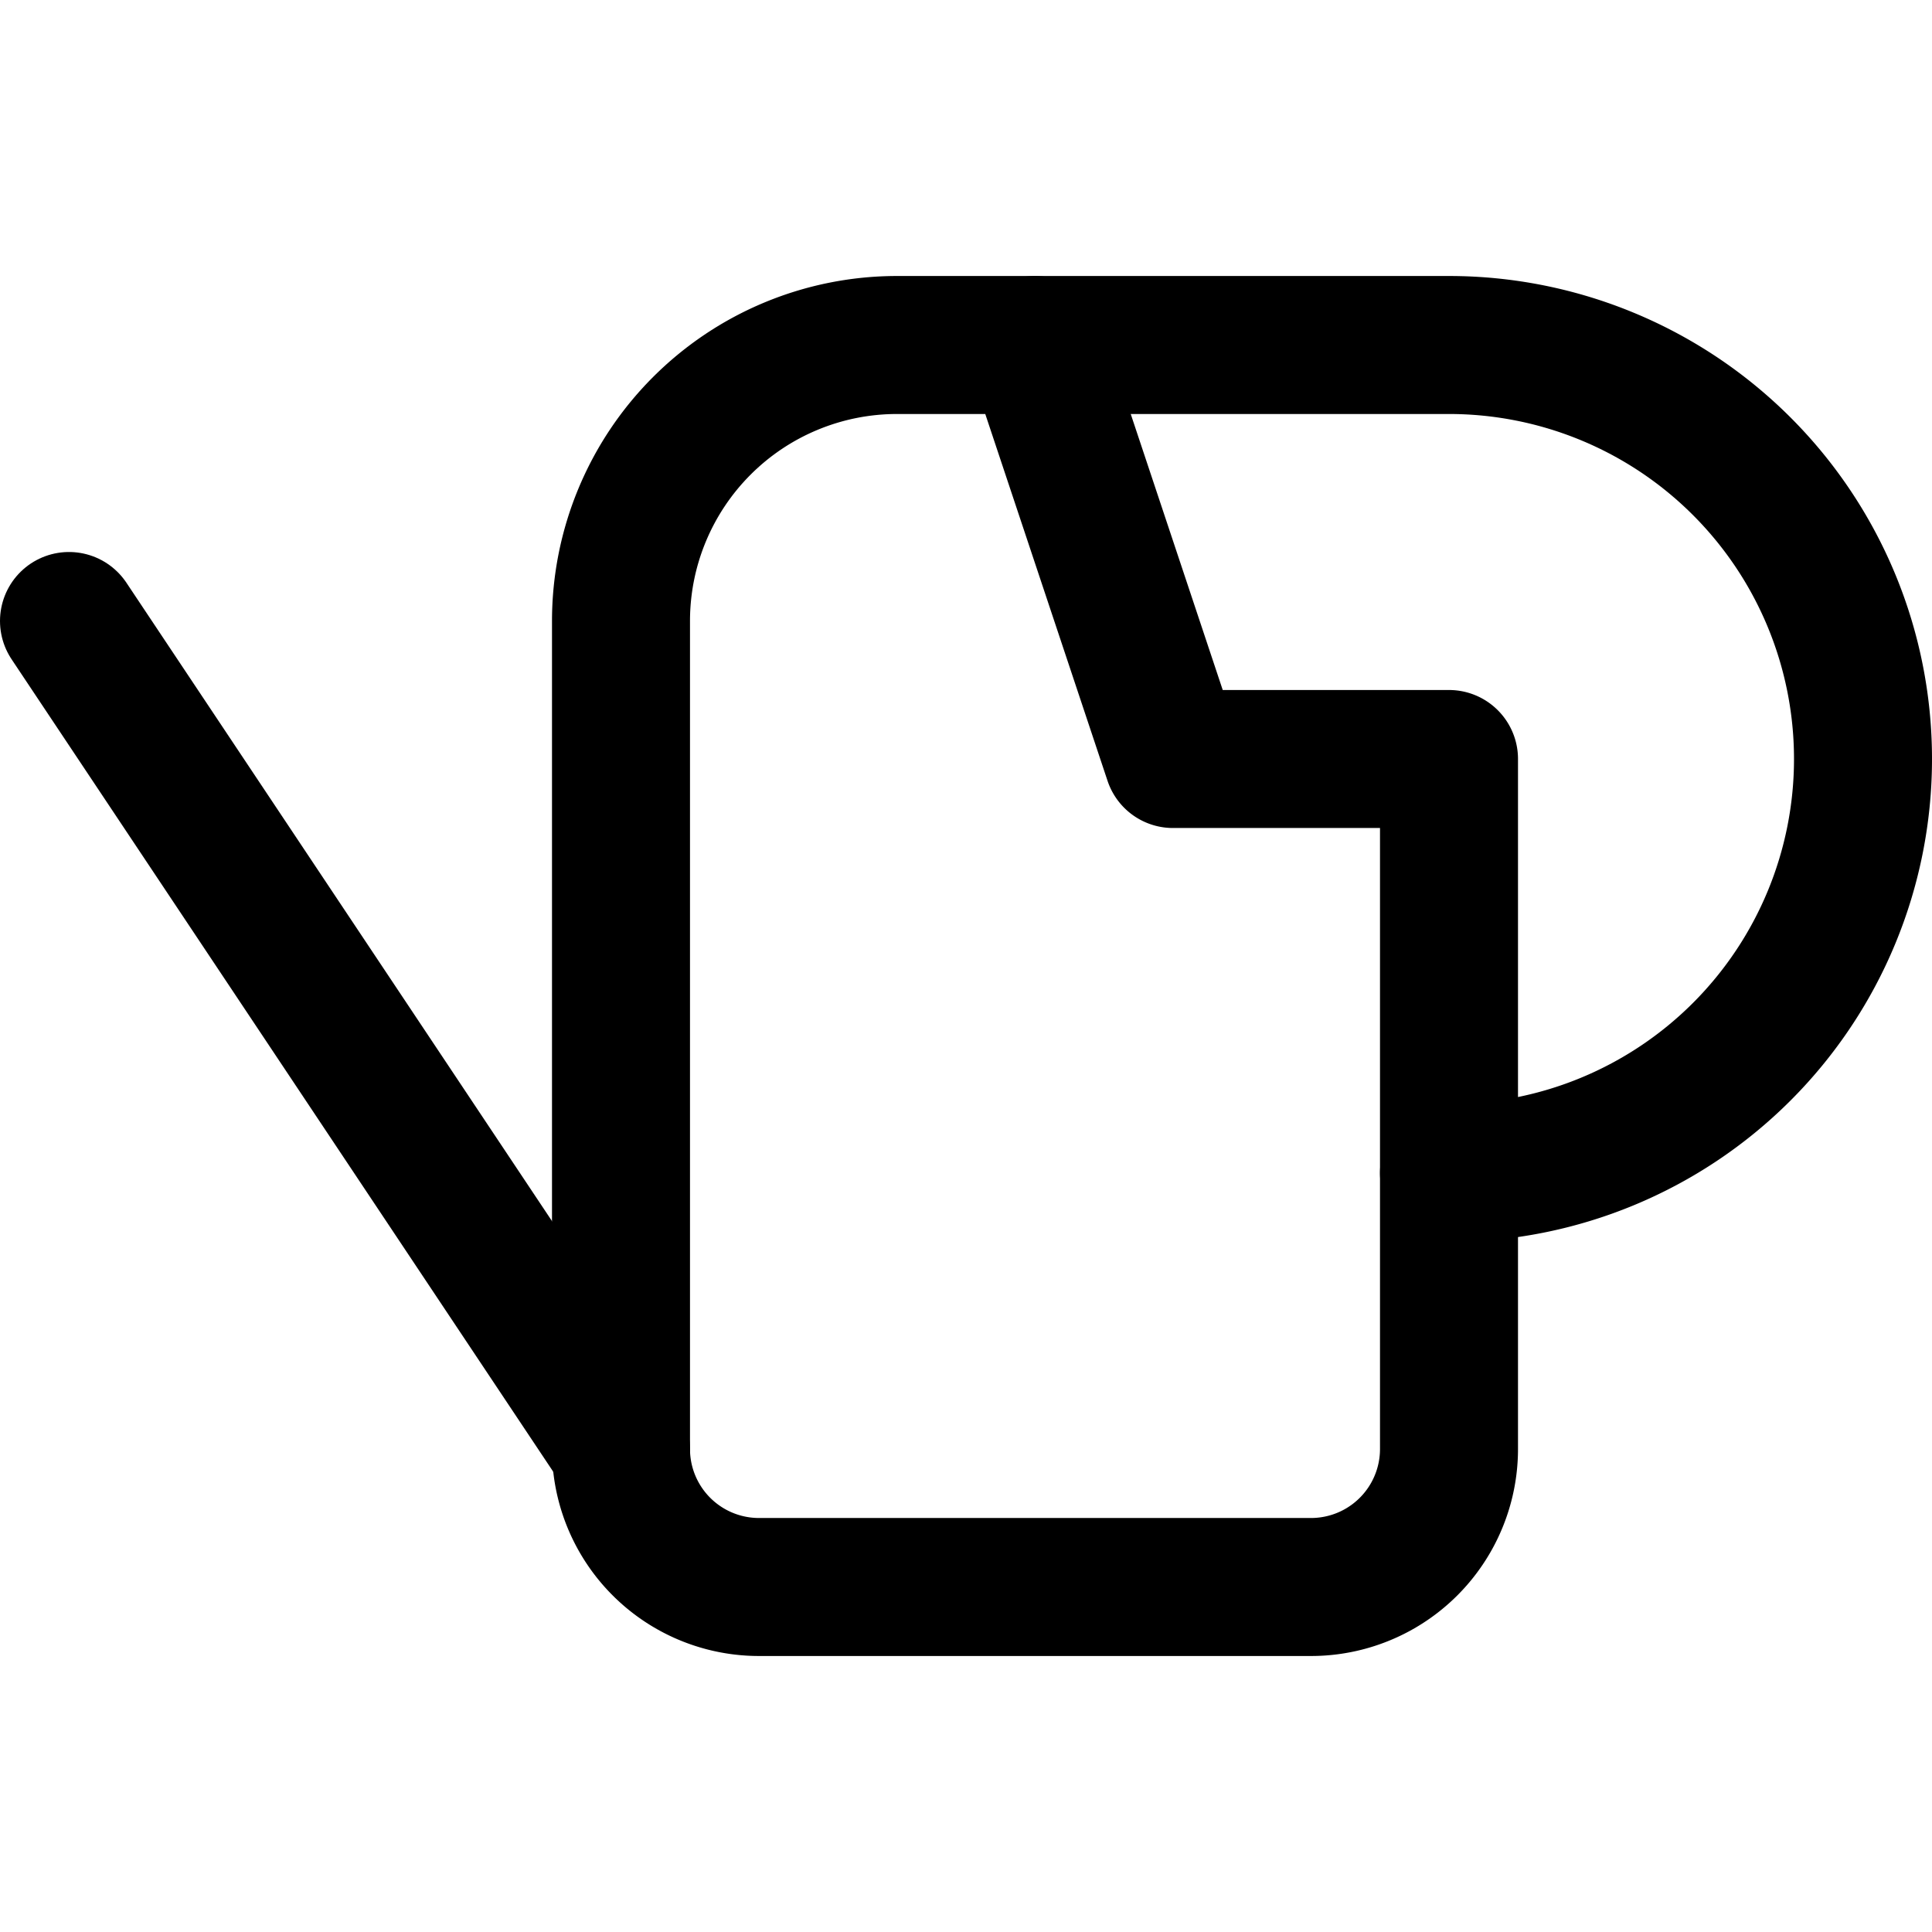
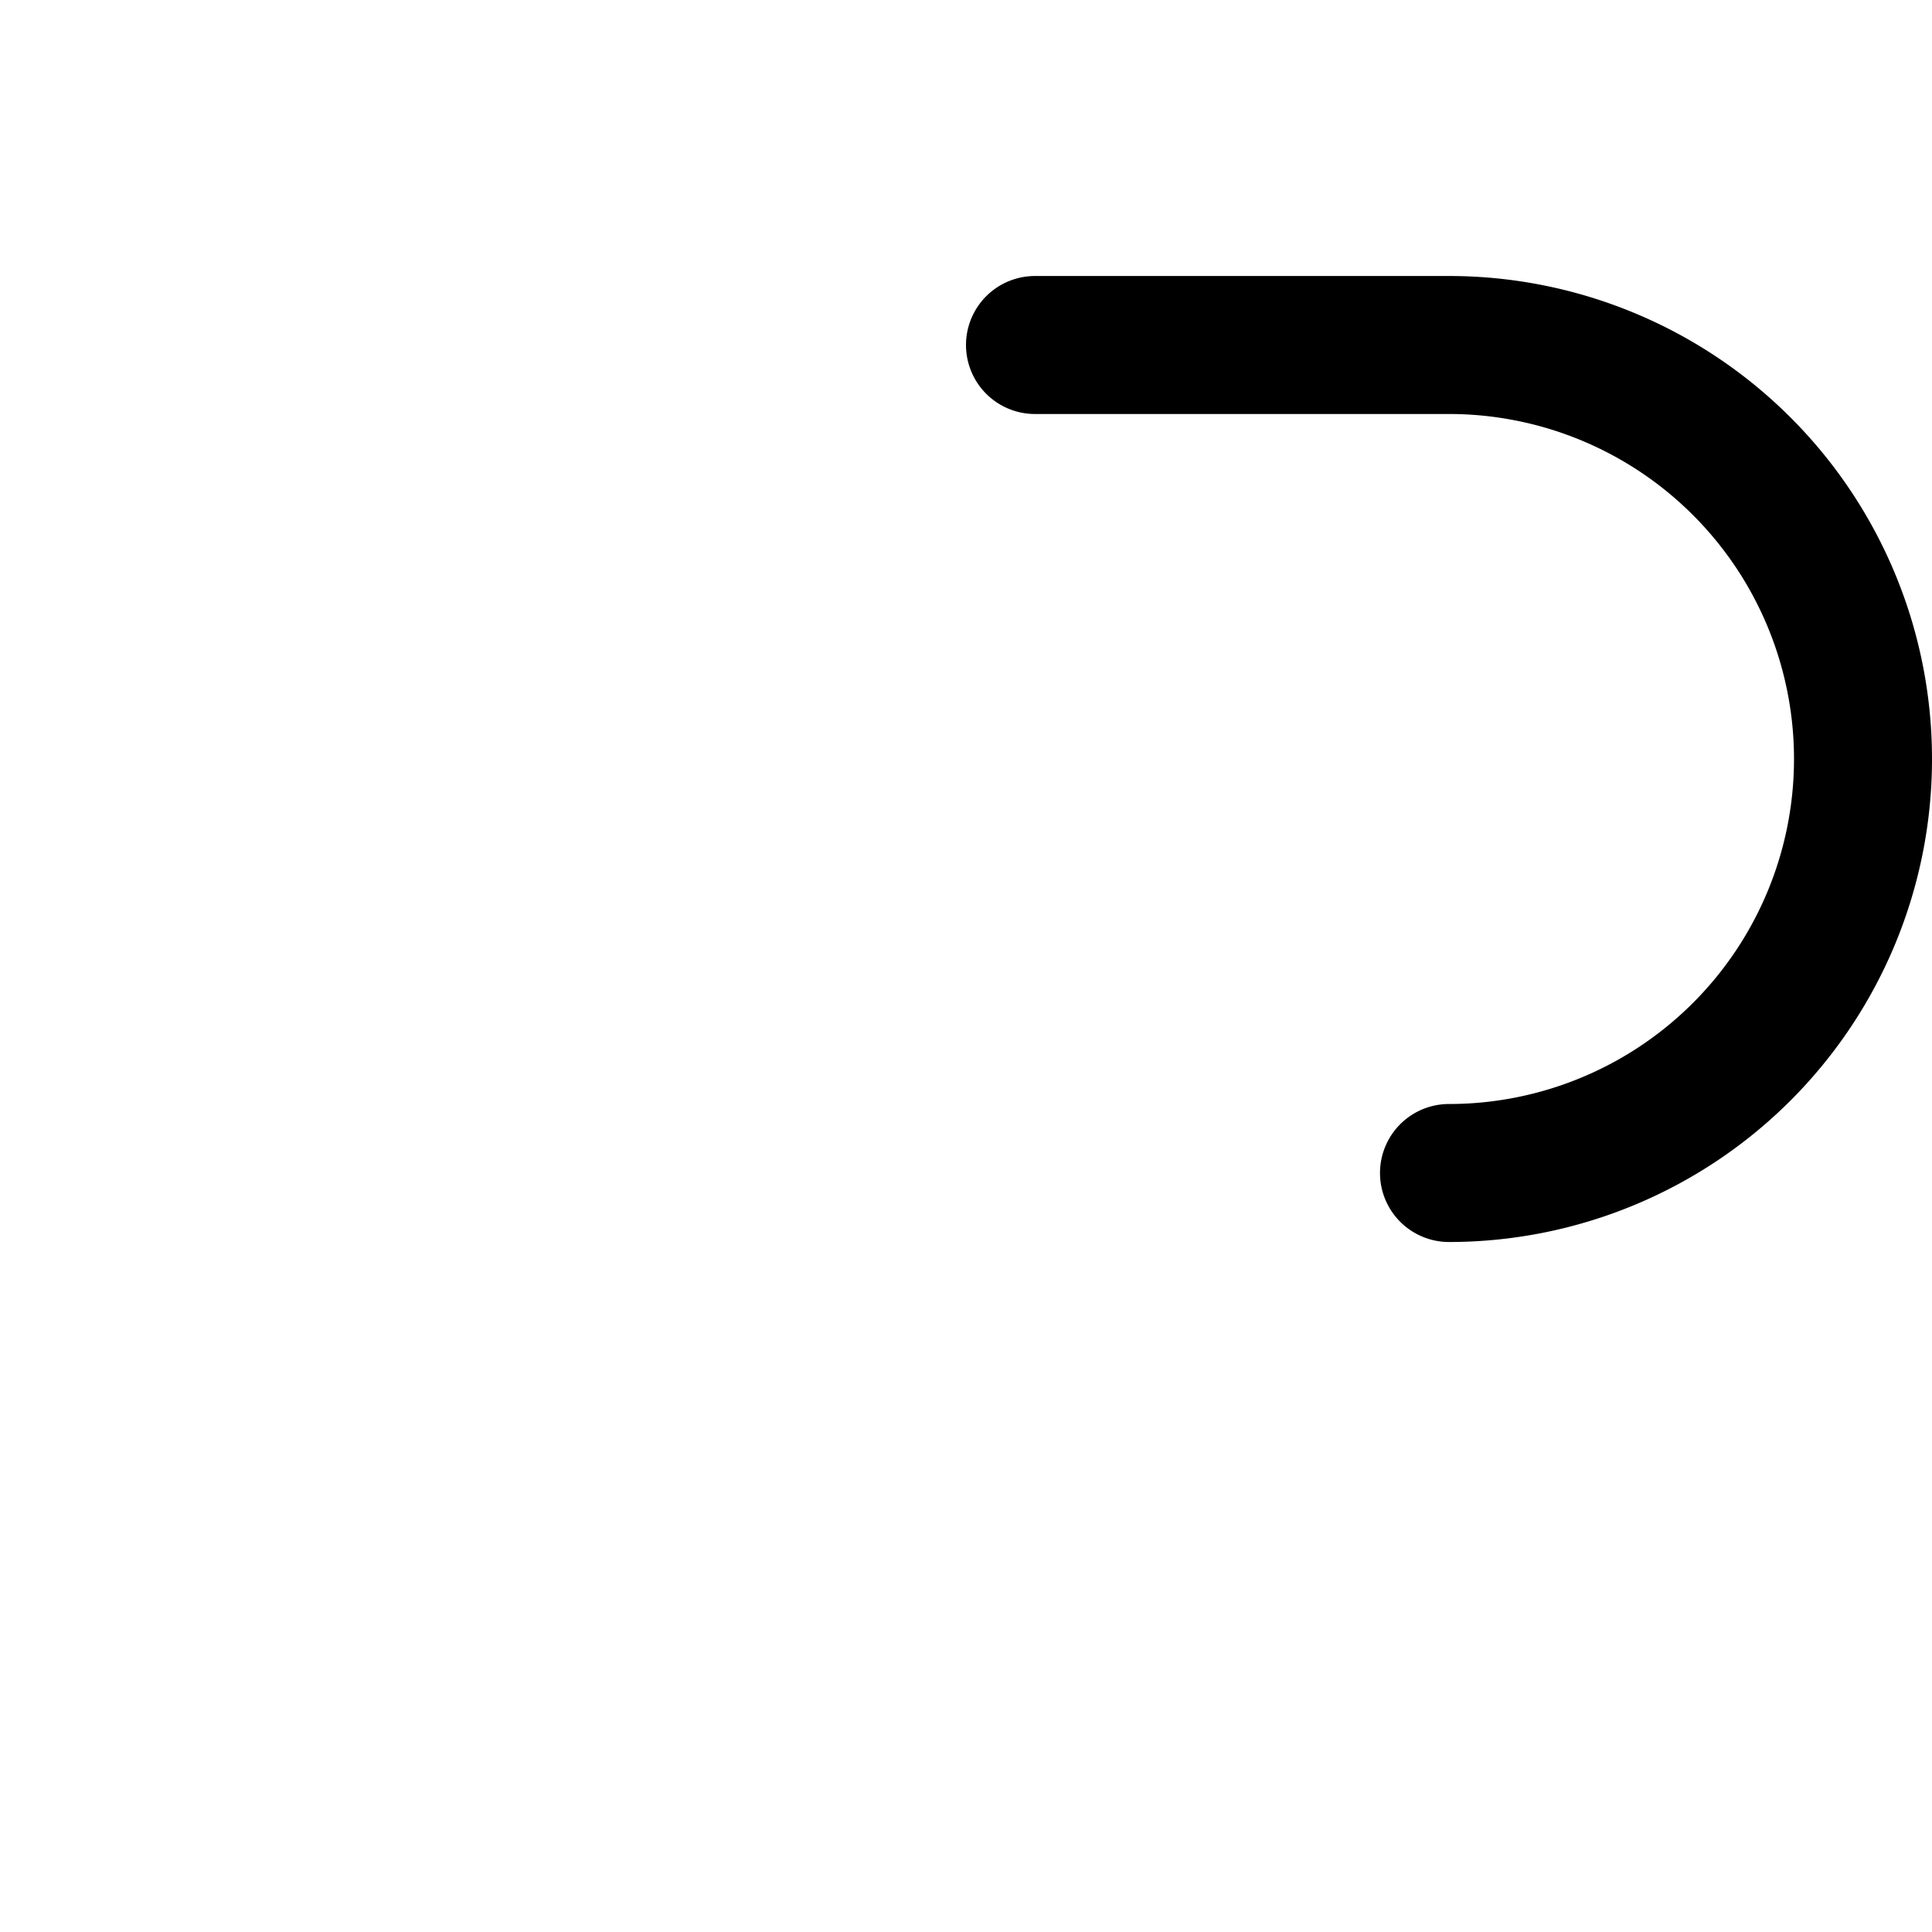
<svg xmlns="http://www.w3.org/2000/svg" viewBox="0 0 14 14">
  <g transform="matrix(1,0,0,1,0,0)">
    <g>
-       <path d="M8.5,5.5l-1-3h-1a2,2,0,0,0-2,2v6a1,1,0,0,0,1,1h4a1,1,0,0,0,1-1v-5Z" style="fill: none;stroke: #000000;stroke-linecap: round;stroke-linejoin: round" />
      <path d="M7.5,2.5h3a3,3,0,0,1,0,6" style="fill: none;stroke: #000000;stroke-linecap: round;stroke-linejoin: round" />
-       <line x1="4.5" y1="10.5" x2="0.5" y2="4.5" style="fill: none;stroke: #000000;stroke-linecap: round;stroke-linejoin: round" />
    </g>
  </g>
</svg>